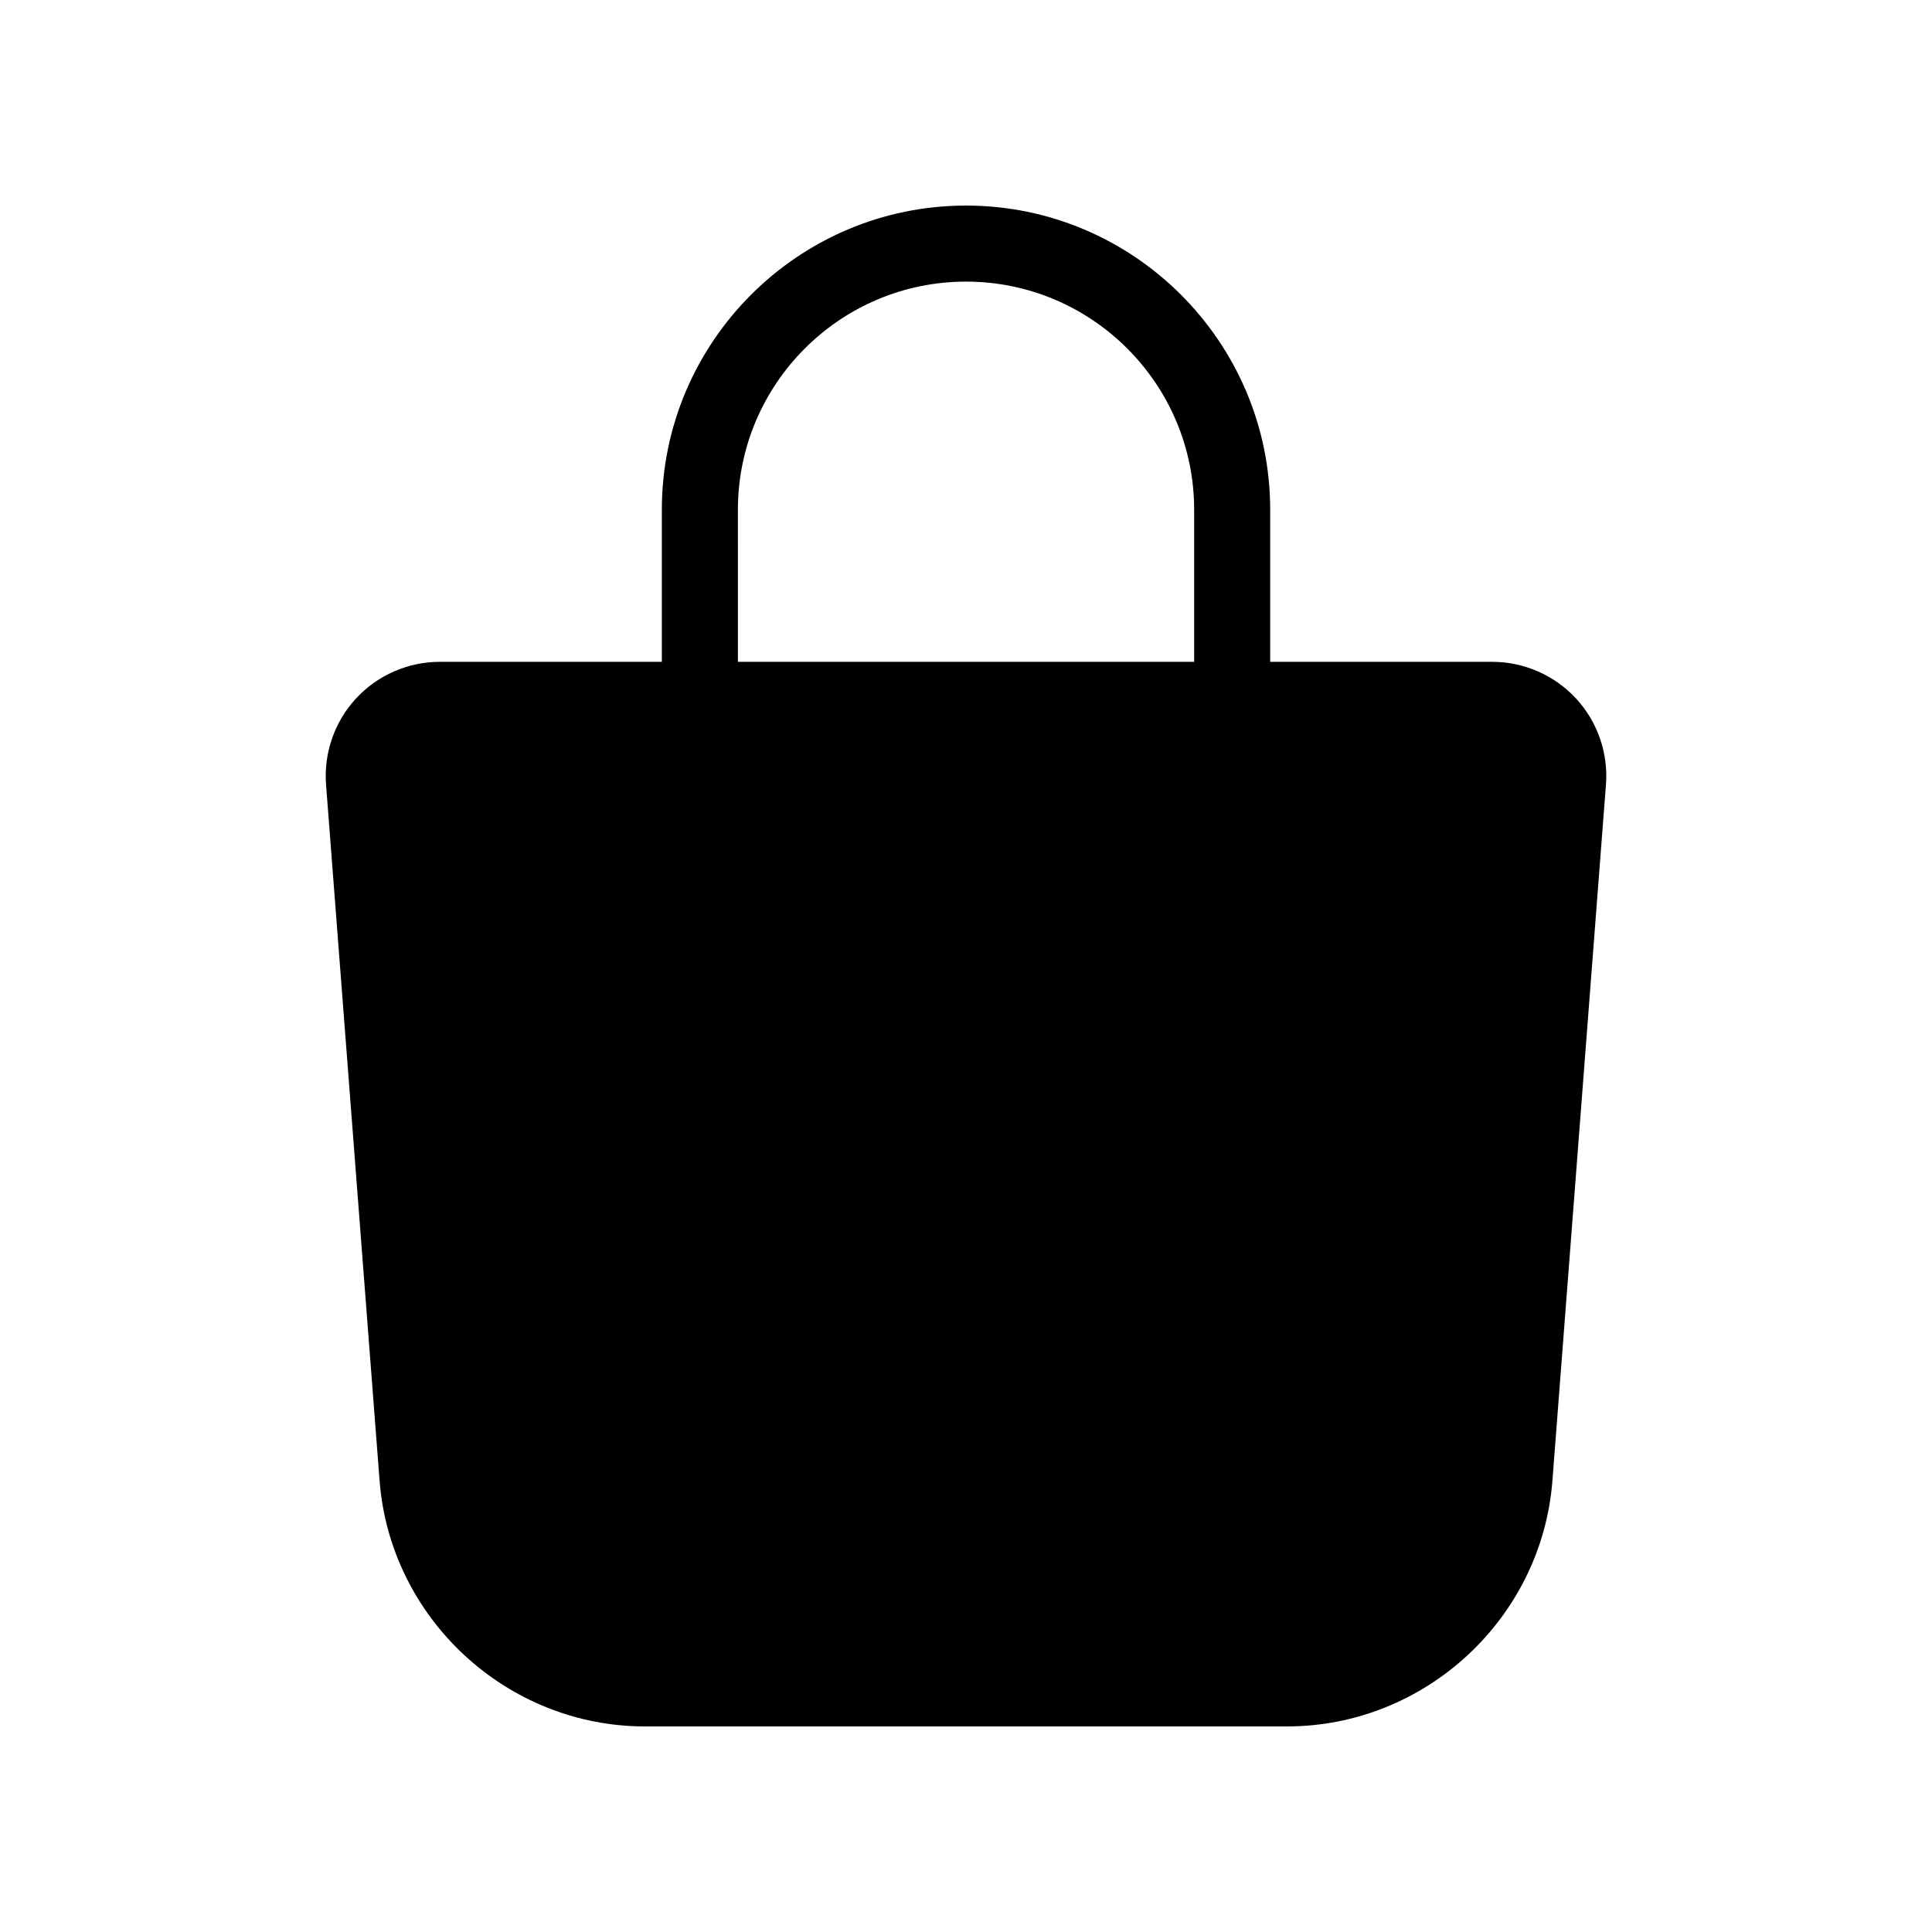
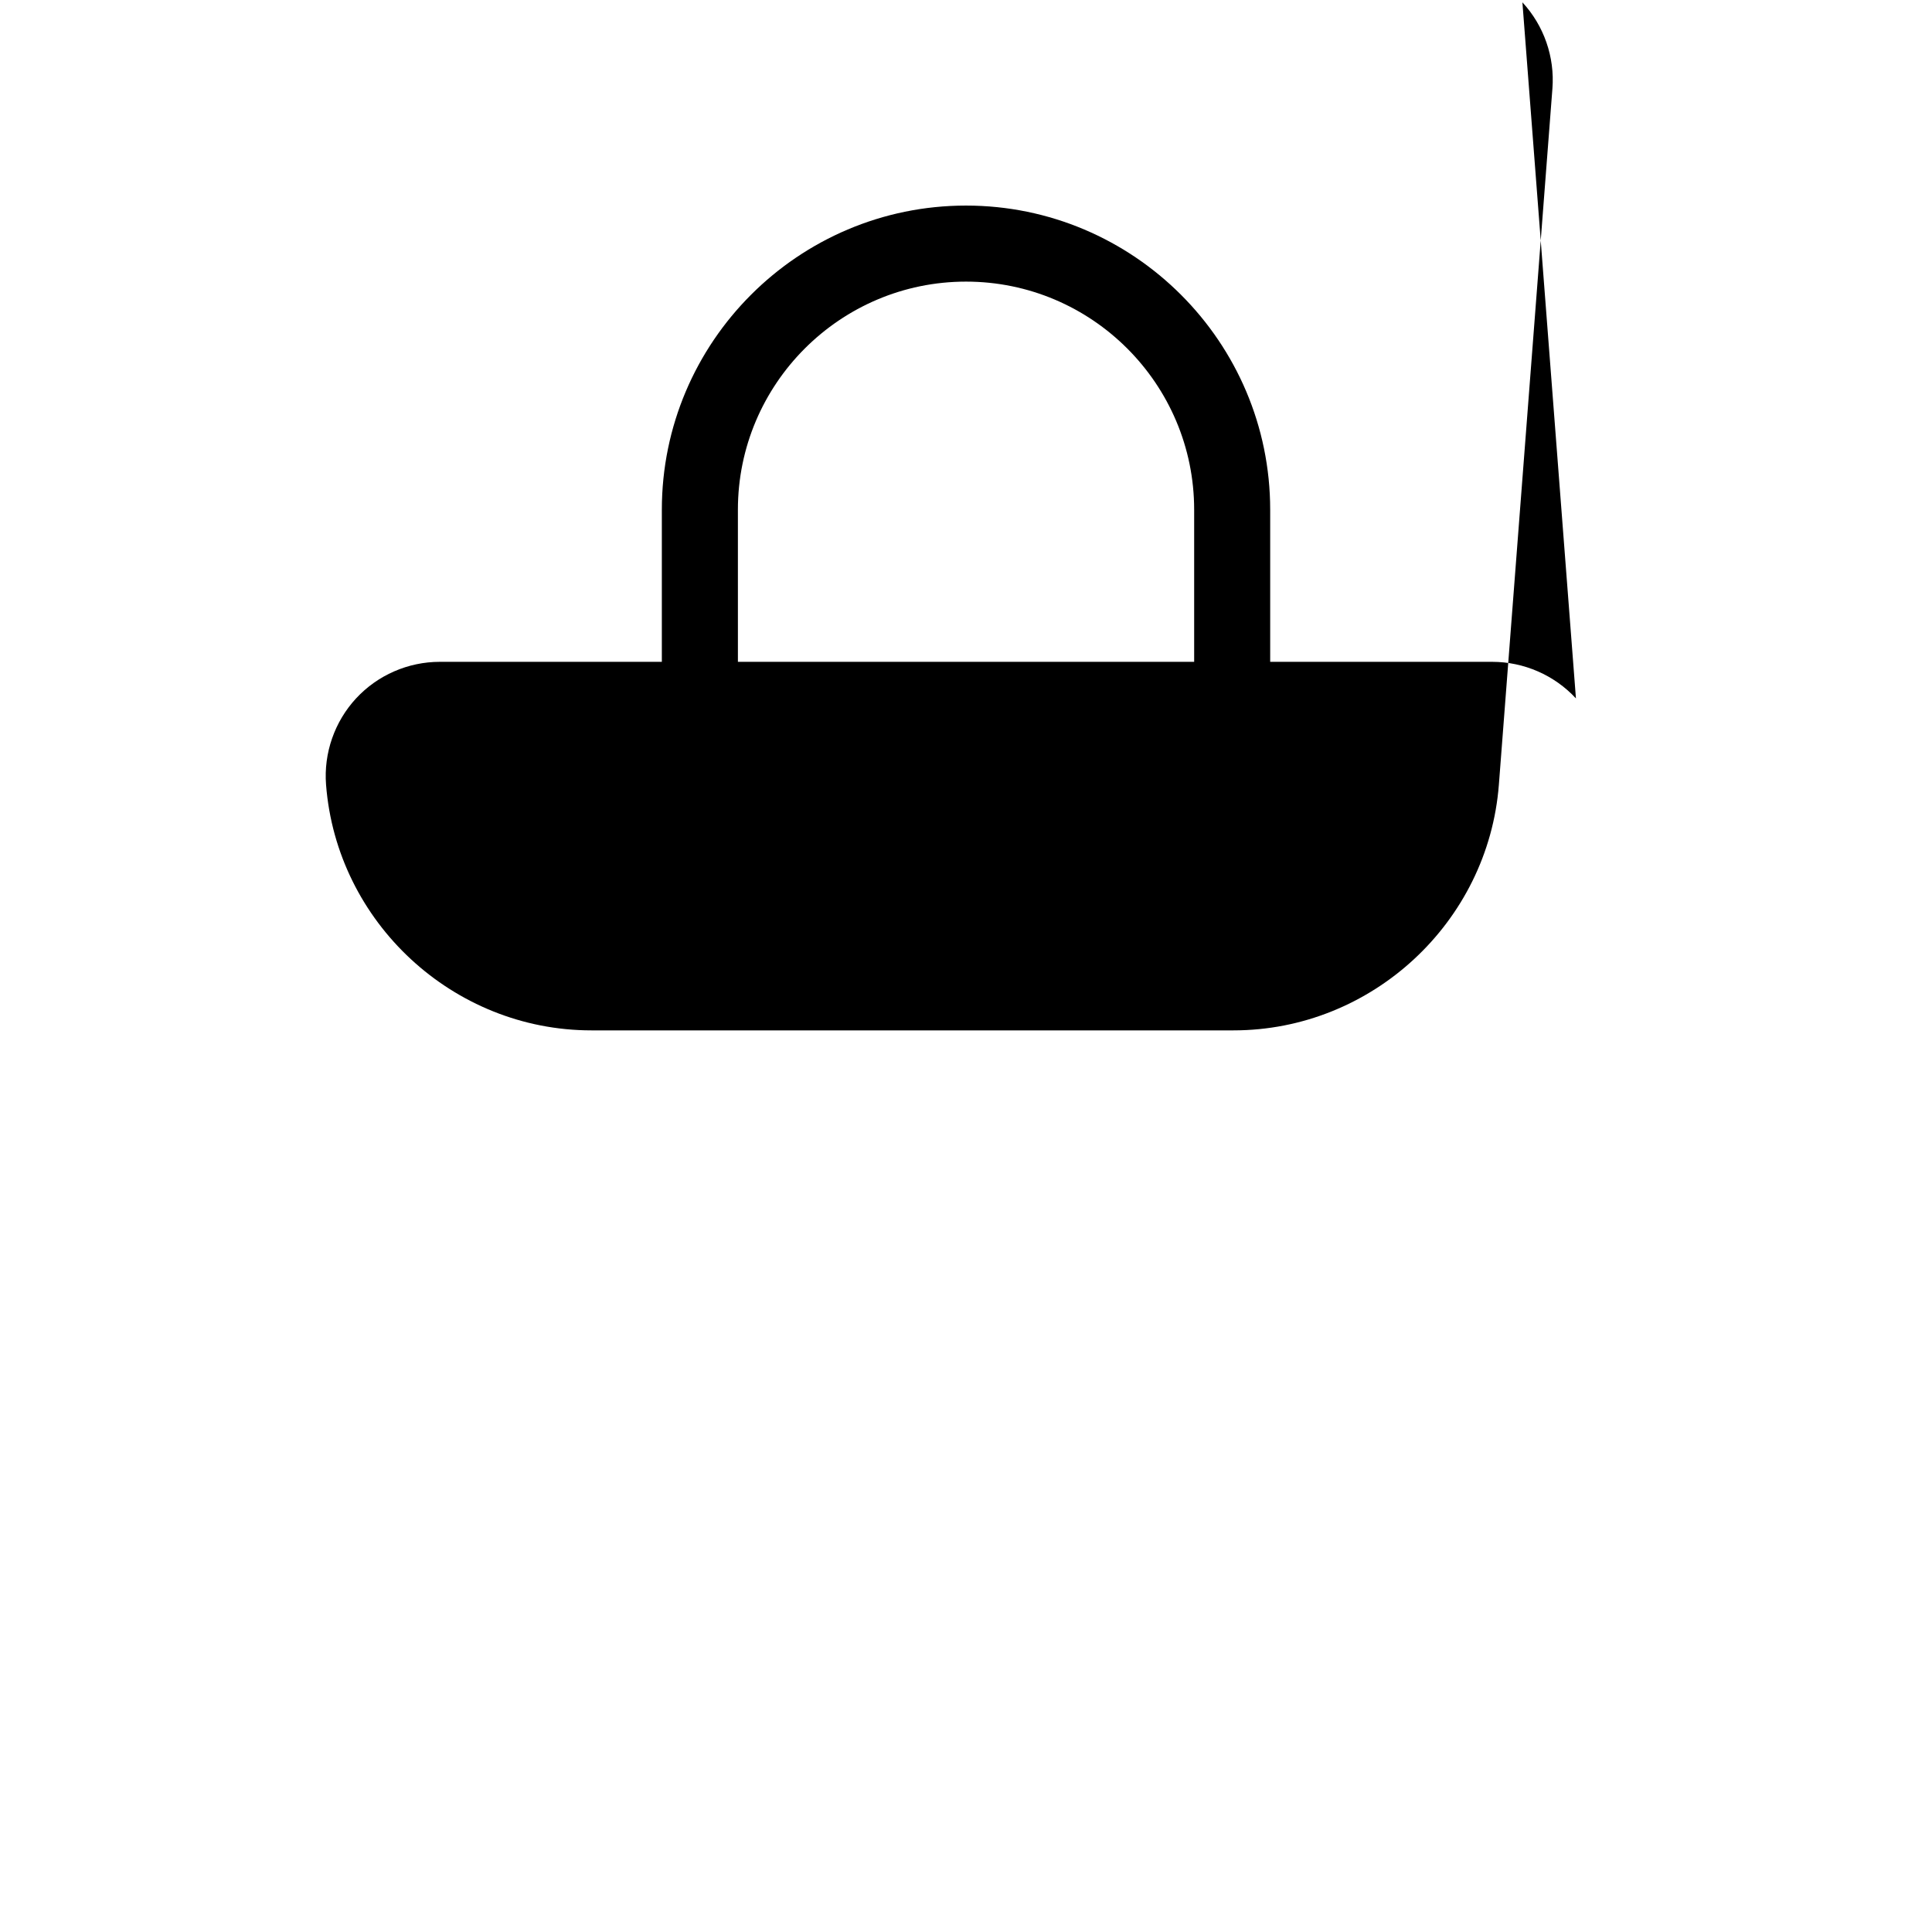
<svg xmlns="http://www.w3.org/2000/svg" fill="#000000" width="800px" height="800px" version="1.1" viewBox="144 144 512 512">
-   <path d="m561.64 329.08c-5.703-6.156-13.785-9.688-22.18-9.688h-58.848v-40.305c0-44.445-36.164-80.609-80.609-80.609s-80.609 36.164-80.609 80.609v40.305h-58.852c-8.395 0-16.48 3.531-22.176 9.688-5.699 6.156-8.605 14.488-7.961 22.859l14.188 184.46c2.816 36.516 33.703 65.121 70.324 65.121h170.16c36.625 0 67.512-28.605 70.328-65.121l14.188-184.46c0.652-8.371-2.25-16.699-7.953-22.859zm-222.09-49.992c0-33.336 27.121-60.457 60.457-60.457s60.457 27.121 60.457 60.457v40.305h-120.91z" />
+   <path d="m561.64 329.08c-5.703-6.156-13.785-9.688-22.18-9.688h-58.848v-40.305c0-44.445-36.164-80.609-80.609-80.609s-80.609 36.164-80.609 80.609v40.305h-58.852c-8.395 0-16.48 3.531-22.176 9.688-5.699 6.156-8.605 14.488-7.961 22.859c2.816 36.516 33.703 65.121 70.324 65.121h170.16c36.625 0 67.512-28.605 70.328-65.121l14.188-184.46c0.652-8.371-2.25-16.699-7.953-22.859zm-222.09-49.992c0-33.336 27.121-60.457 60.457-60.457s60.457 27.121 60.457 60.457v40.305h-120.91z" />
</svg>